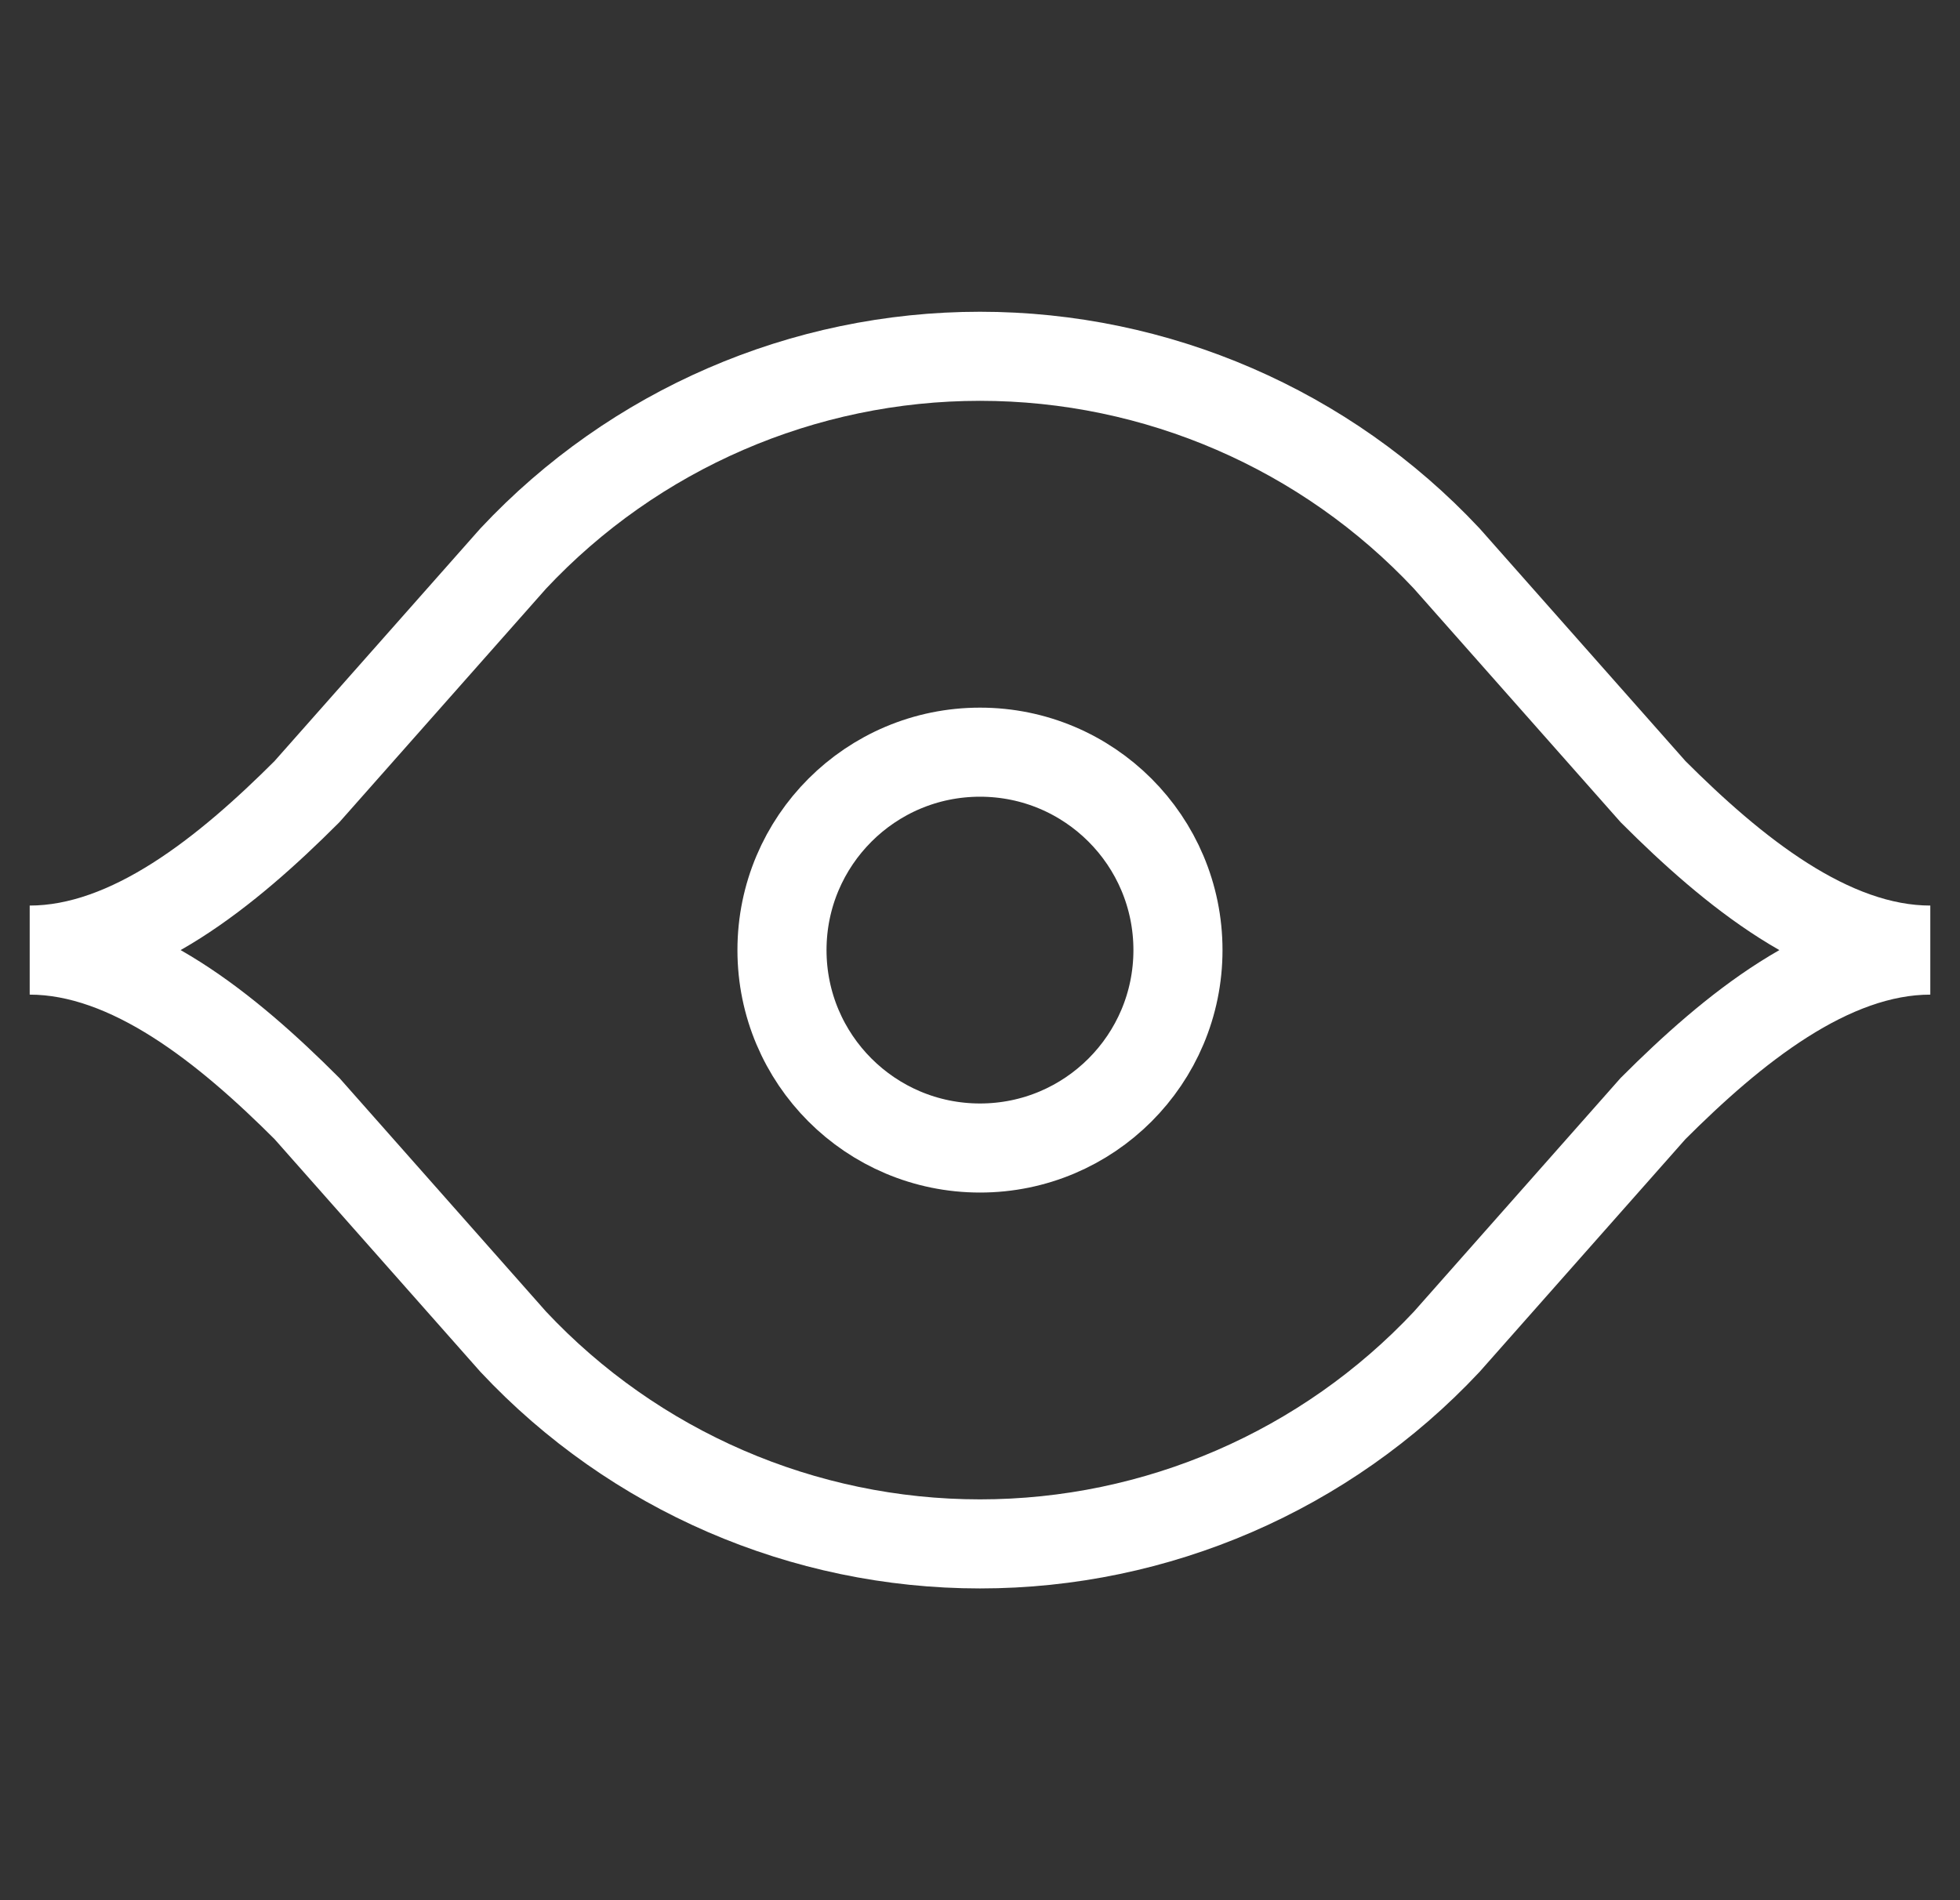
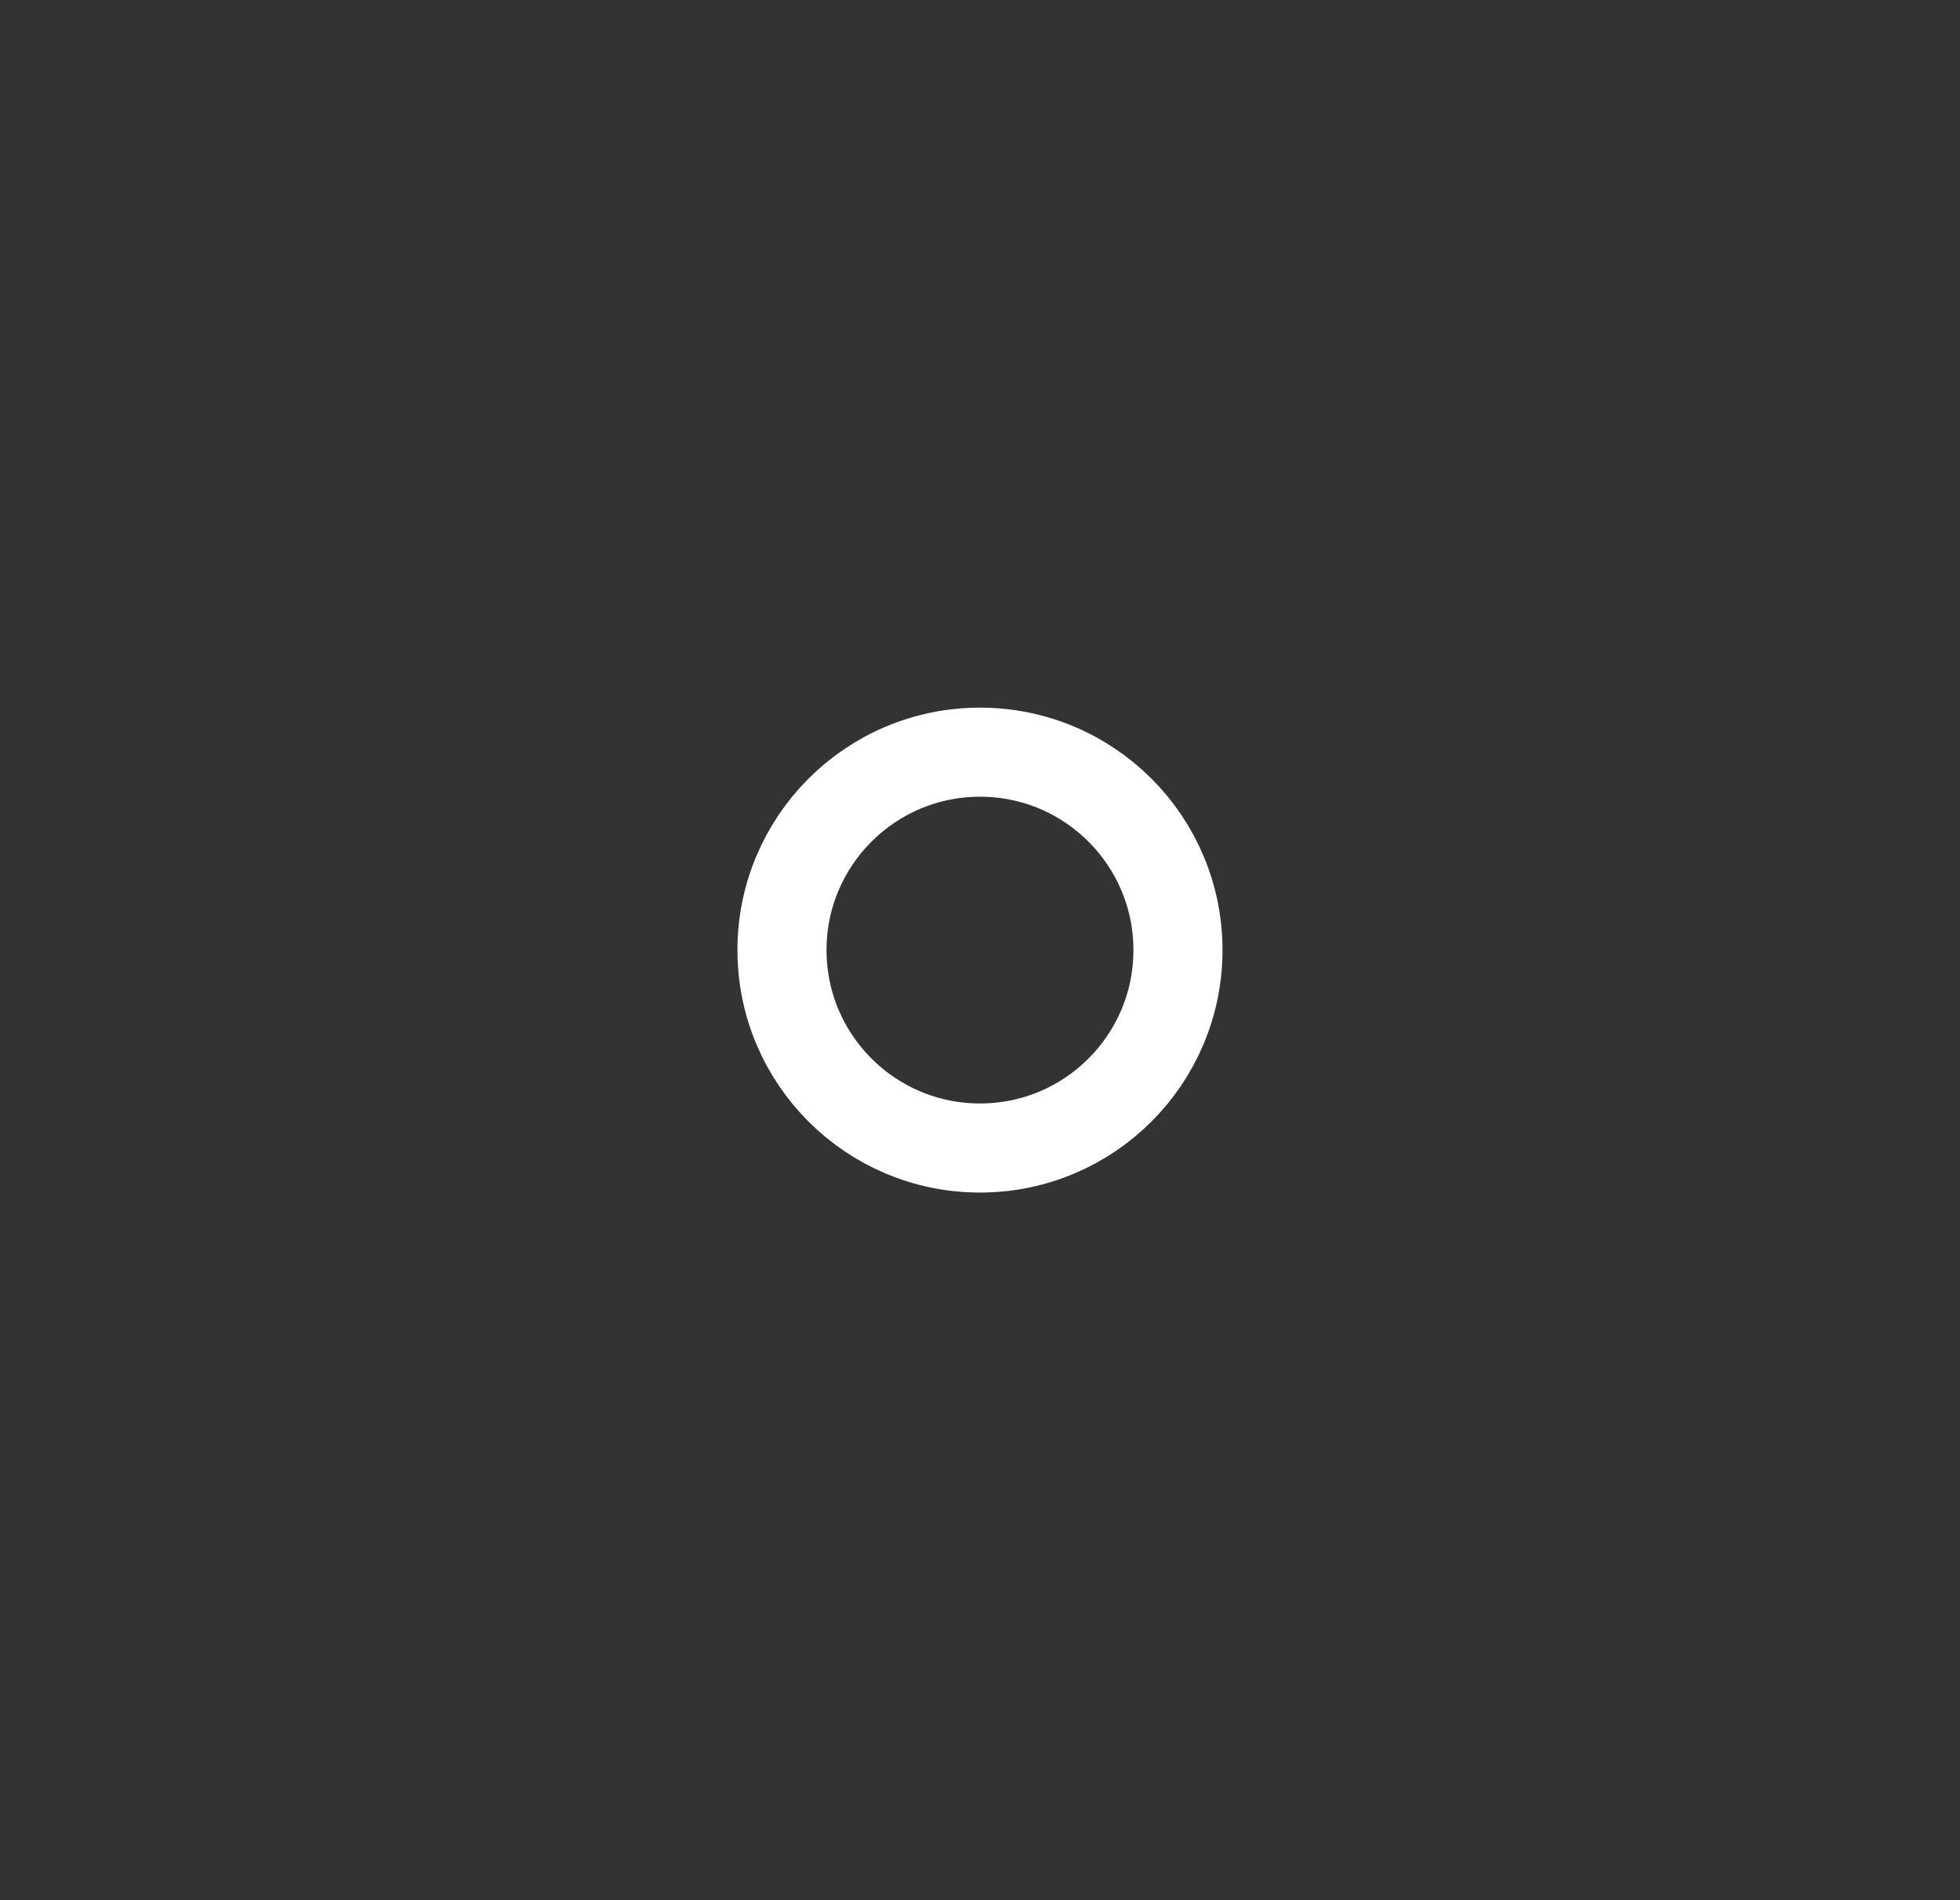
<svg xmlns="http://www.w3.org/2000/svg" width="33" height="32" viewBox="0 0 33 32" fill="none">
  <rect x="0" y="0" width="33" height="32" fill="#333333" stroke="none" />
  <g clip-path="url(#clip0_361_1726)">
-     <path d="M8.642 9.405C10.678 7.232 13.523 6 16.5 6C19.477 6 22.322 7.232 24.358 9.405L27.833 13.333C29.167 14.667 30.799 16 32.5 16C30.799 16 29.167 17.333 27.833 18.667L24.358 22.596C22.322 24.768 19.477 26 16.5 26C13.523 26 10.678 24.768 8.642 22.596L5.167 18.667C3.833 17.333 2.201 16 0.5 16C2.201 16 3.833 14.667 5.167 13.333L8.642 9.405Z" stroke="white" stroke-width="1.5" />
    <path d="M13.166 16C13.166 14.159 14.659 12.667 16.5 12.667C18.341 12.667 19.833 14.159 19.833 16C19.833 17.841 18.341 19.333 16.5 19.333C14.659 19.333 13.166 17.841 13.166 16Z" stroke="white" stroke-width="1.5" />
  </g>
  <defs>
    <clipPath id="clip0_361_1726">
      <rect width="32" height="32" fill="white" transform="translate(0.5)" />
    </clipPath>
  </defs>
</svg>